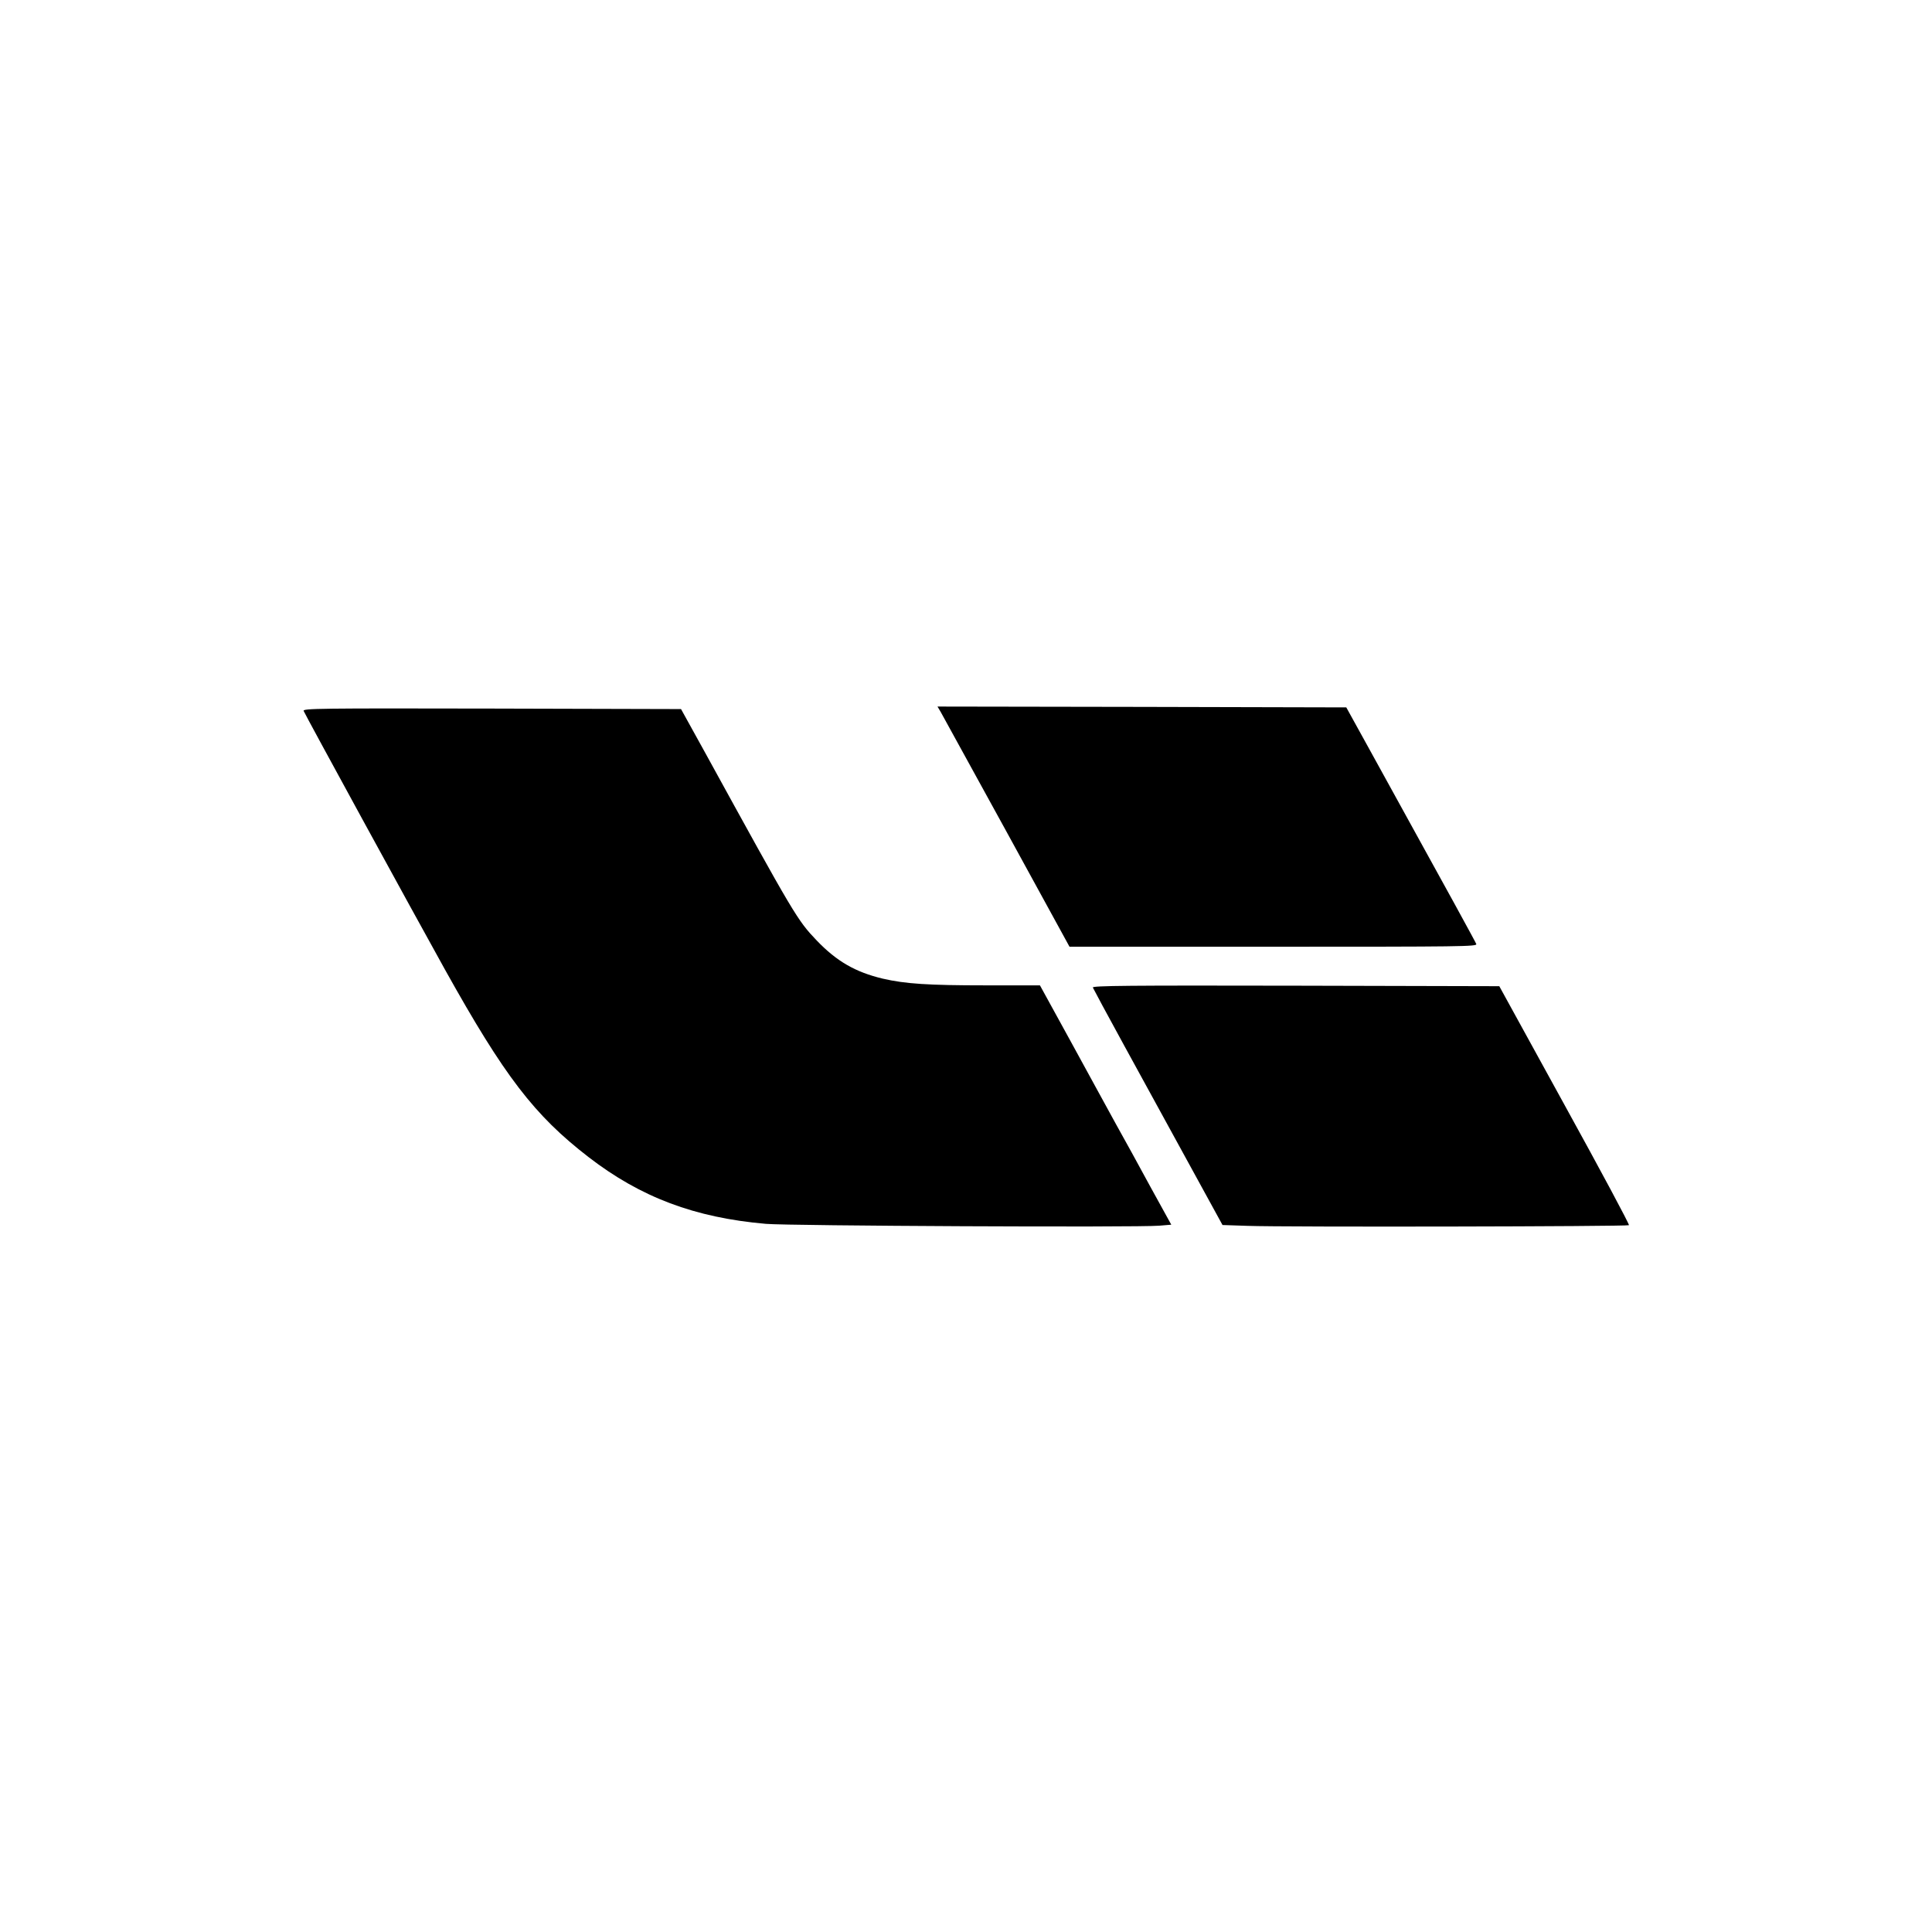
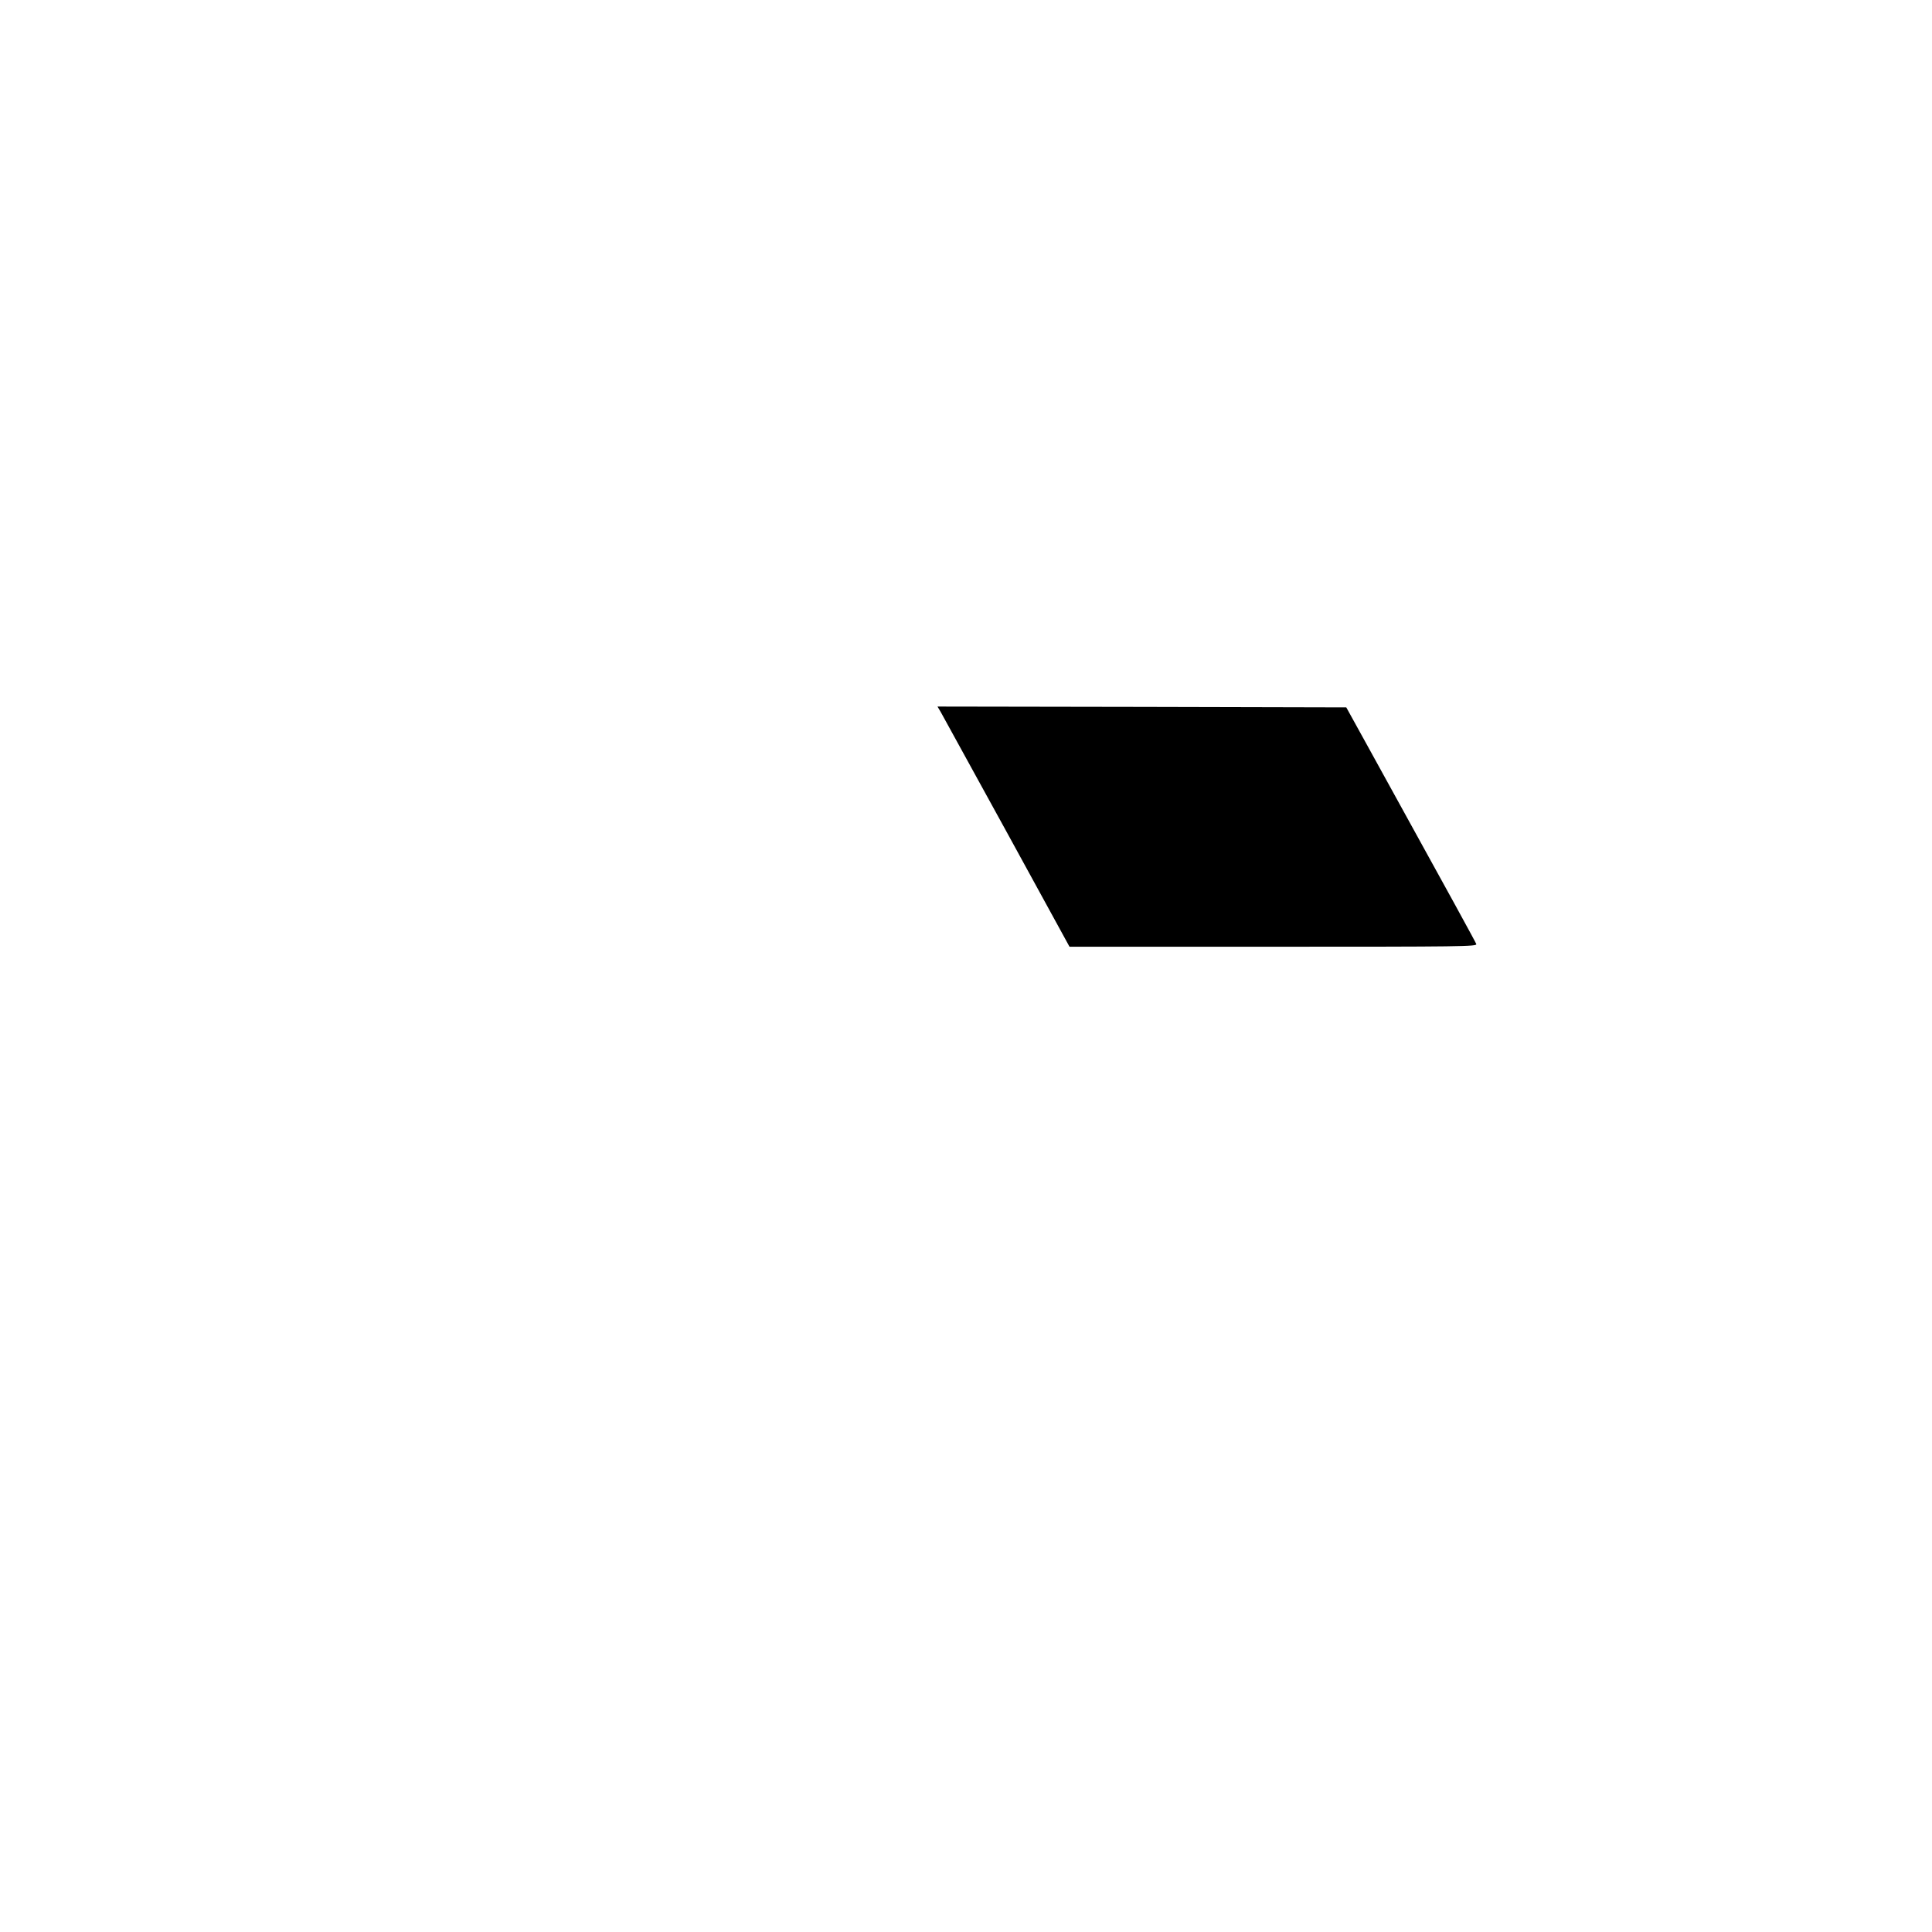
<svg xmlns="http://www.w3.org/2000/svg" width="700" height="700" viewBox="0 0 700 700" fill="none">
  <path d="M340.828 257.946C341.437 259.042 352.207 278.636 364.743 301.456L387.502 343.018H461.376C529.591 343.018 535.251 342.957 534.885 342.044C534.52 341.131 527.279 327.865 495.514 270.299L487.786 256.303L413.729 256.121L339.672 255.999L340.828 257.946Z" fill="black" />
-   <path d="M110.015 257.58C110.562 258.98 149.508 330.238 161.252 351.354C182.794 389.995 193.564 404.052 213.281 419.265C232.145 433.808 251.678 441.171 277.48 443.423C285.755 444.153 411.719 444.762 419.995 444.092L424.377 443.727L416.831 430.035C412.754 422.49 407.095 412.206 404.295 407.216C401.557 402.165 394.194 388.838 388.048 377.52L376.79 357.013H357.135C336.263 357.013 327.987 356.465 319.833 354.579C309.914 352.206 303.159 348.311 295.918 340.765C288.859 333.341 288.189 332.246 255.329 272.428L246.749 256.911L178.23 256.729C115.735 256.607 109.649 256.668 110.015 257.58Z" fill="black" />
-   <path d="M395.96 357.803C396.143 358.229 401.254 367.783 407.401 378.98C413.547 390.238 424.074 409.406 430.768 421.637L442.938 443.848L452.066 444.153C465.271 444.639 589.713 444.396 590.2 443.909C590.444 443.666 579.977 424.132 566.894 400.4L543.222 357.317L469.409 357.134C408.739 357.012 395.717 357.134 395.96 357.803Z" fill="black" />
</svg>